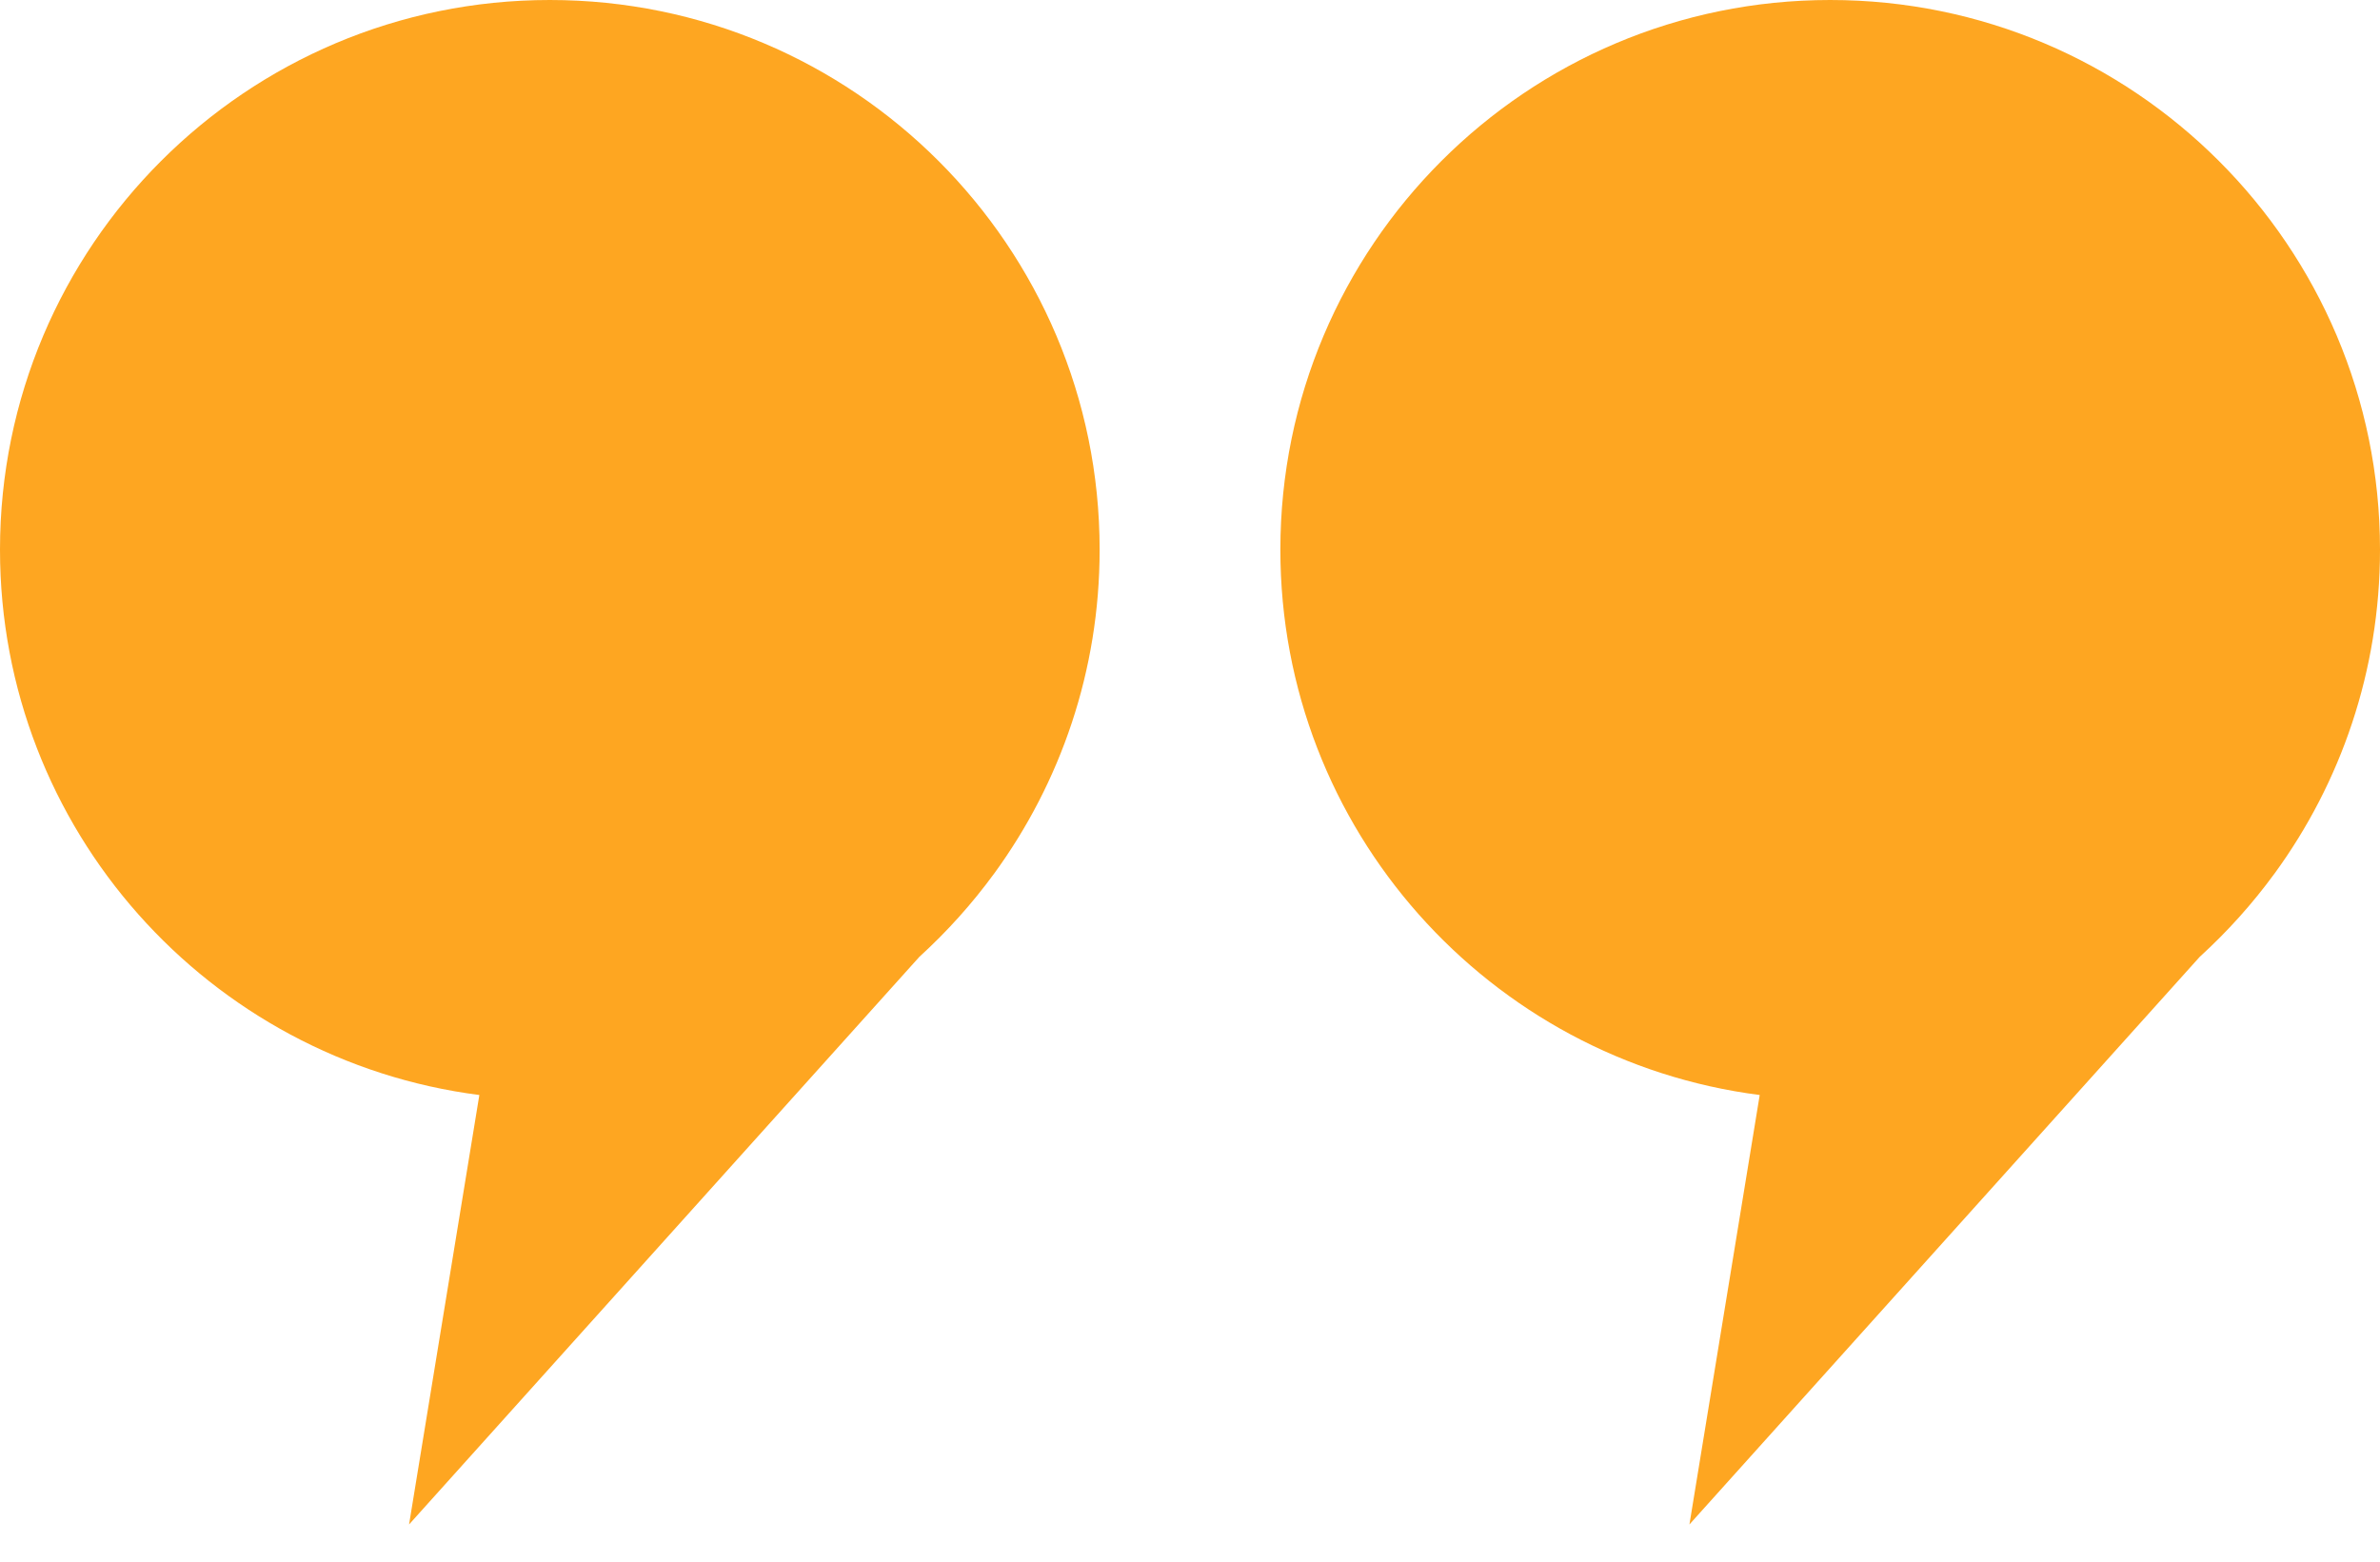
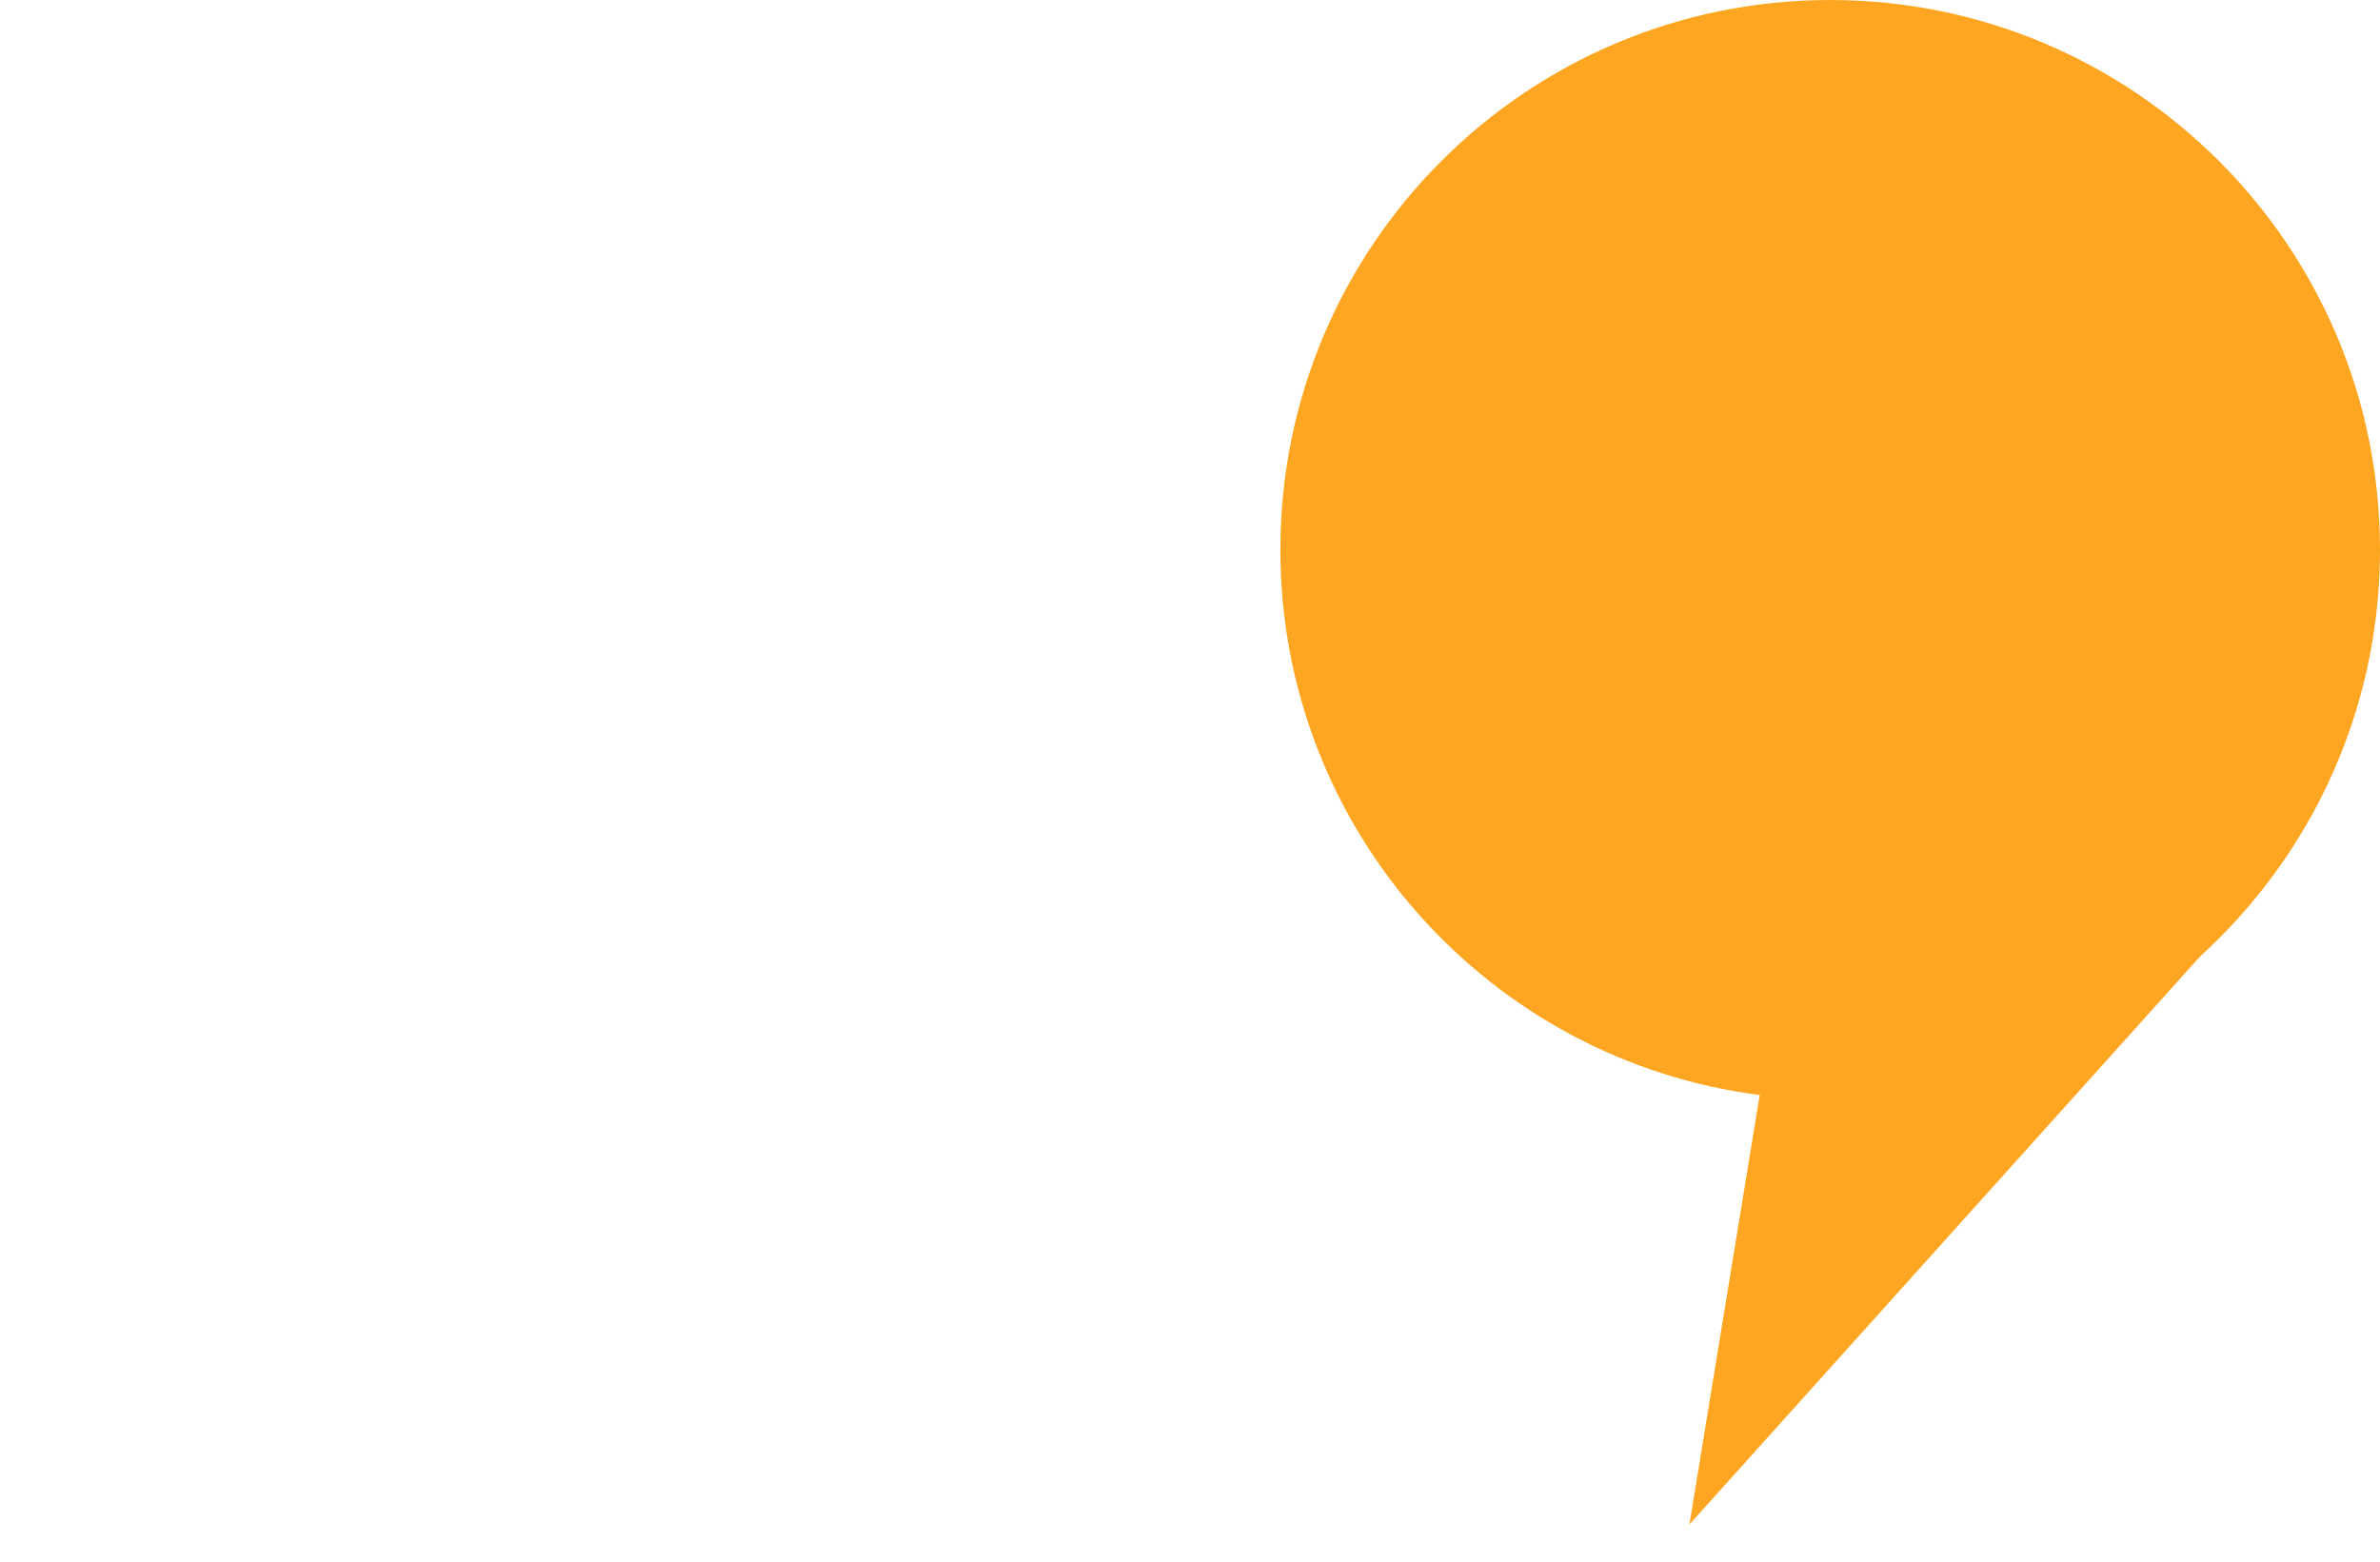
<svg xmlns="http://www.w3.org/2000/svg" width="32" height="21" viewBox="0 0 32 21" fill="none">
-   <path fill-rule="evenodd" clip-rule="evenodd" d="M13.367 11.747C14.258 10.526 14.785 9.02 14.785 7.392C14.785 3.31 11.475 0 7.392 0C3.31 0 0 3.31 0 7.392C0 11.154 2.81 14.259 6.445 14.725L5.5 20.5L12.362 12.866C12.733 12.528 13.069 12.154 13.366 11.748L13.367 11.747L13.367 11.747Z" fill="#FEA621" />
  <path fill-rule="evenodd" clip-rule="evenodd" d="M30.582 11.747C31.473 10.526 32 9.02 32 7.392C32 3.31 28.69 0 24.607 0C20.524 0 17.215 3.31 17.215 7.392C17.215 11.154 20.024 14.259 23.66 14.725L22.715 20.5L29.577 12.866C29.948 12.528 30.284 12.154 30.581 11.748L30.582 11.747L30.582 11.747Z" fill="#FEA621" />
</svg>